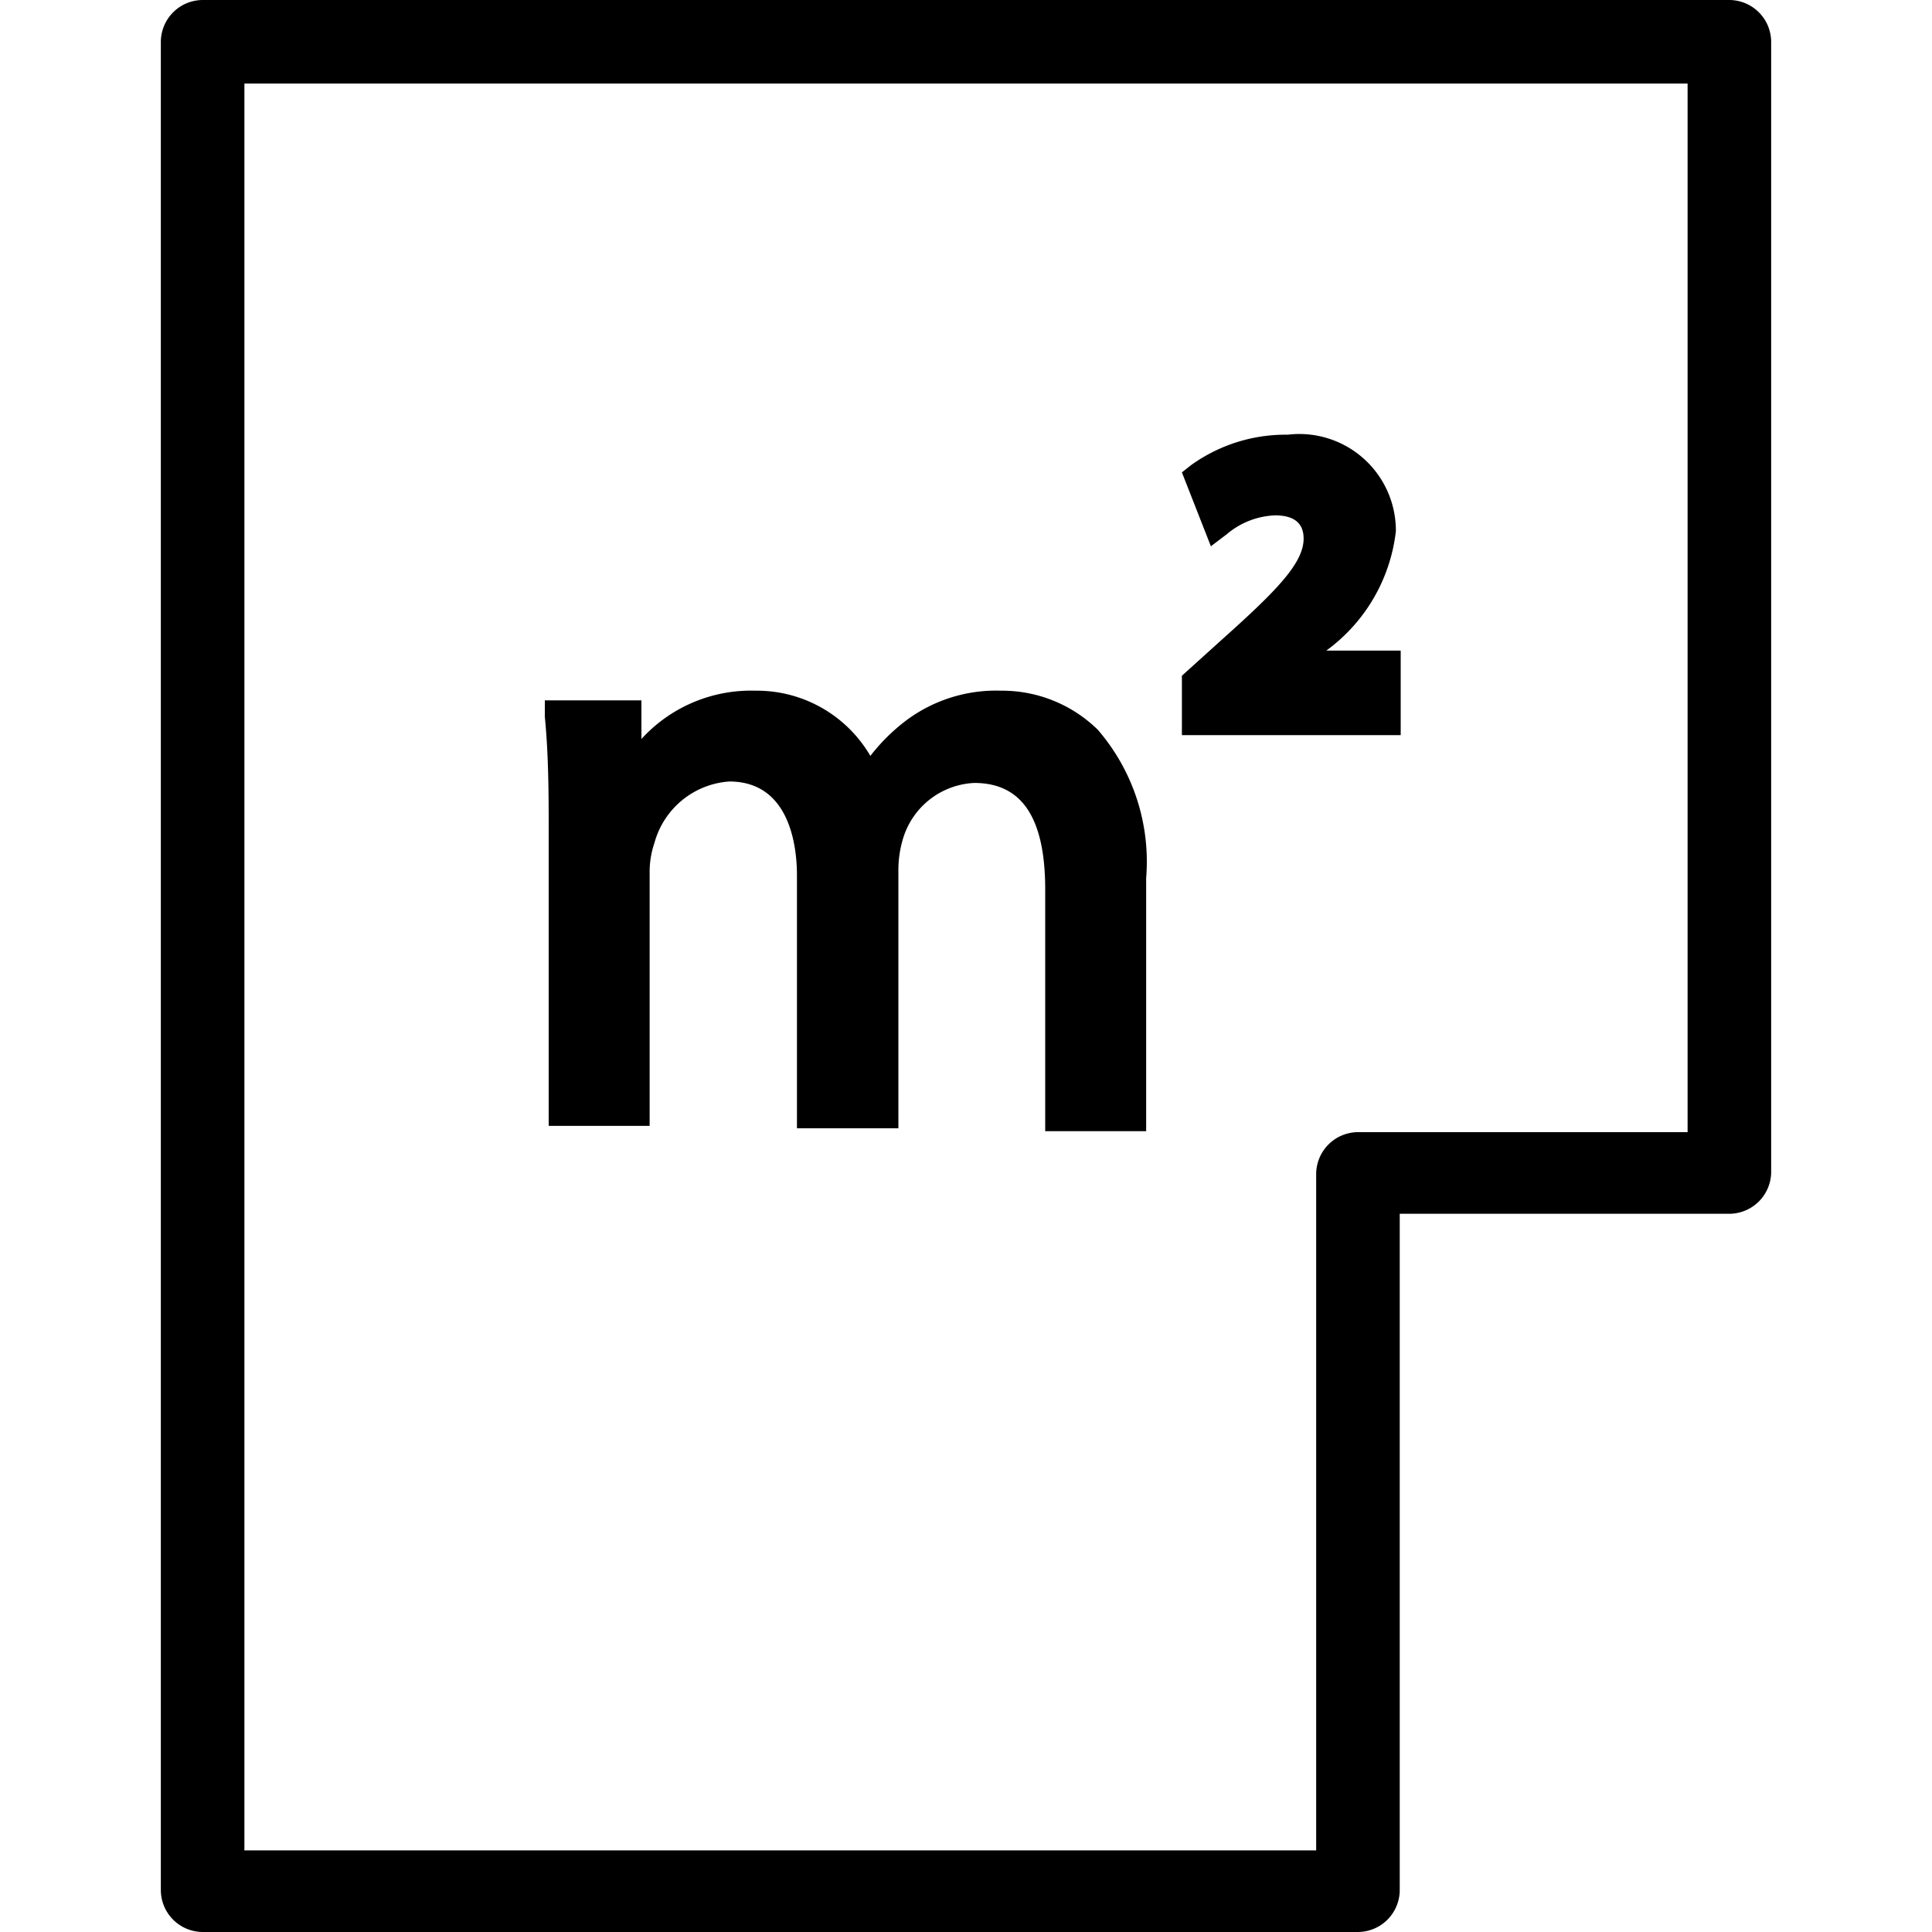
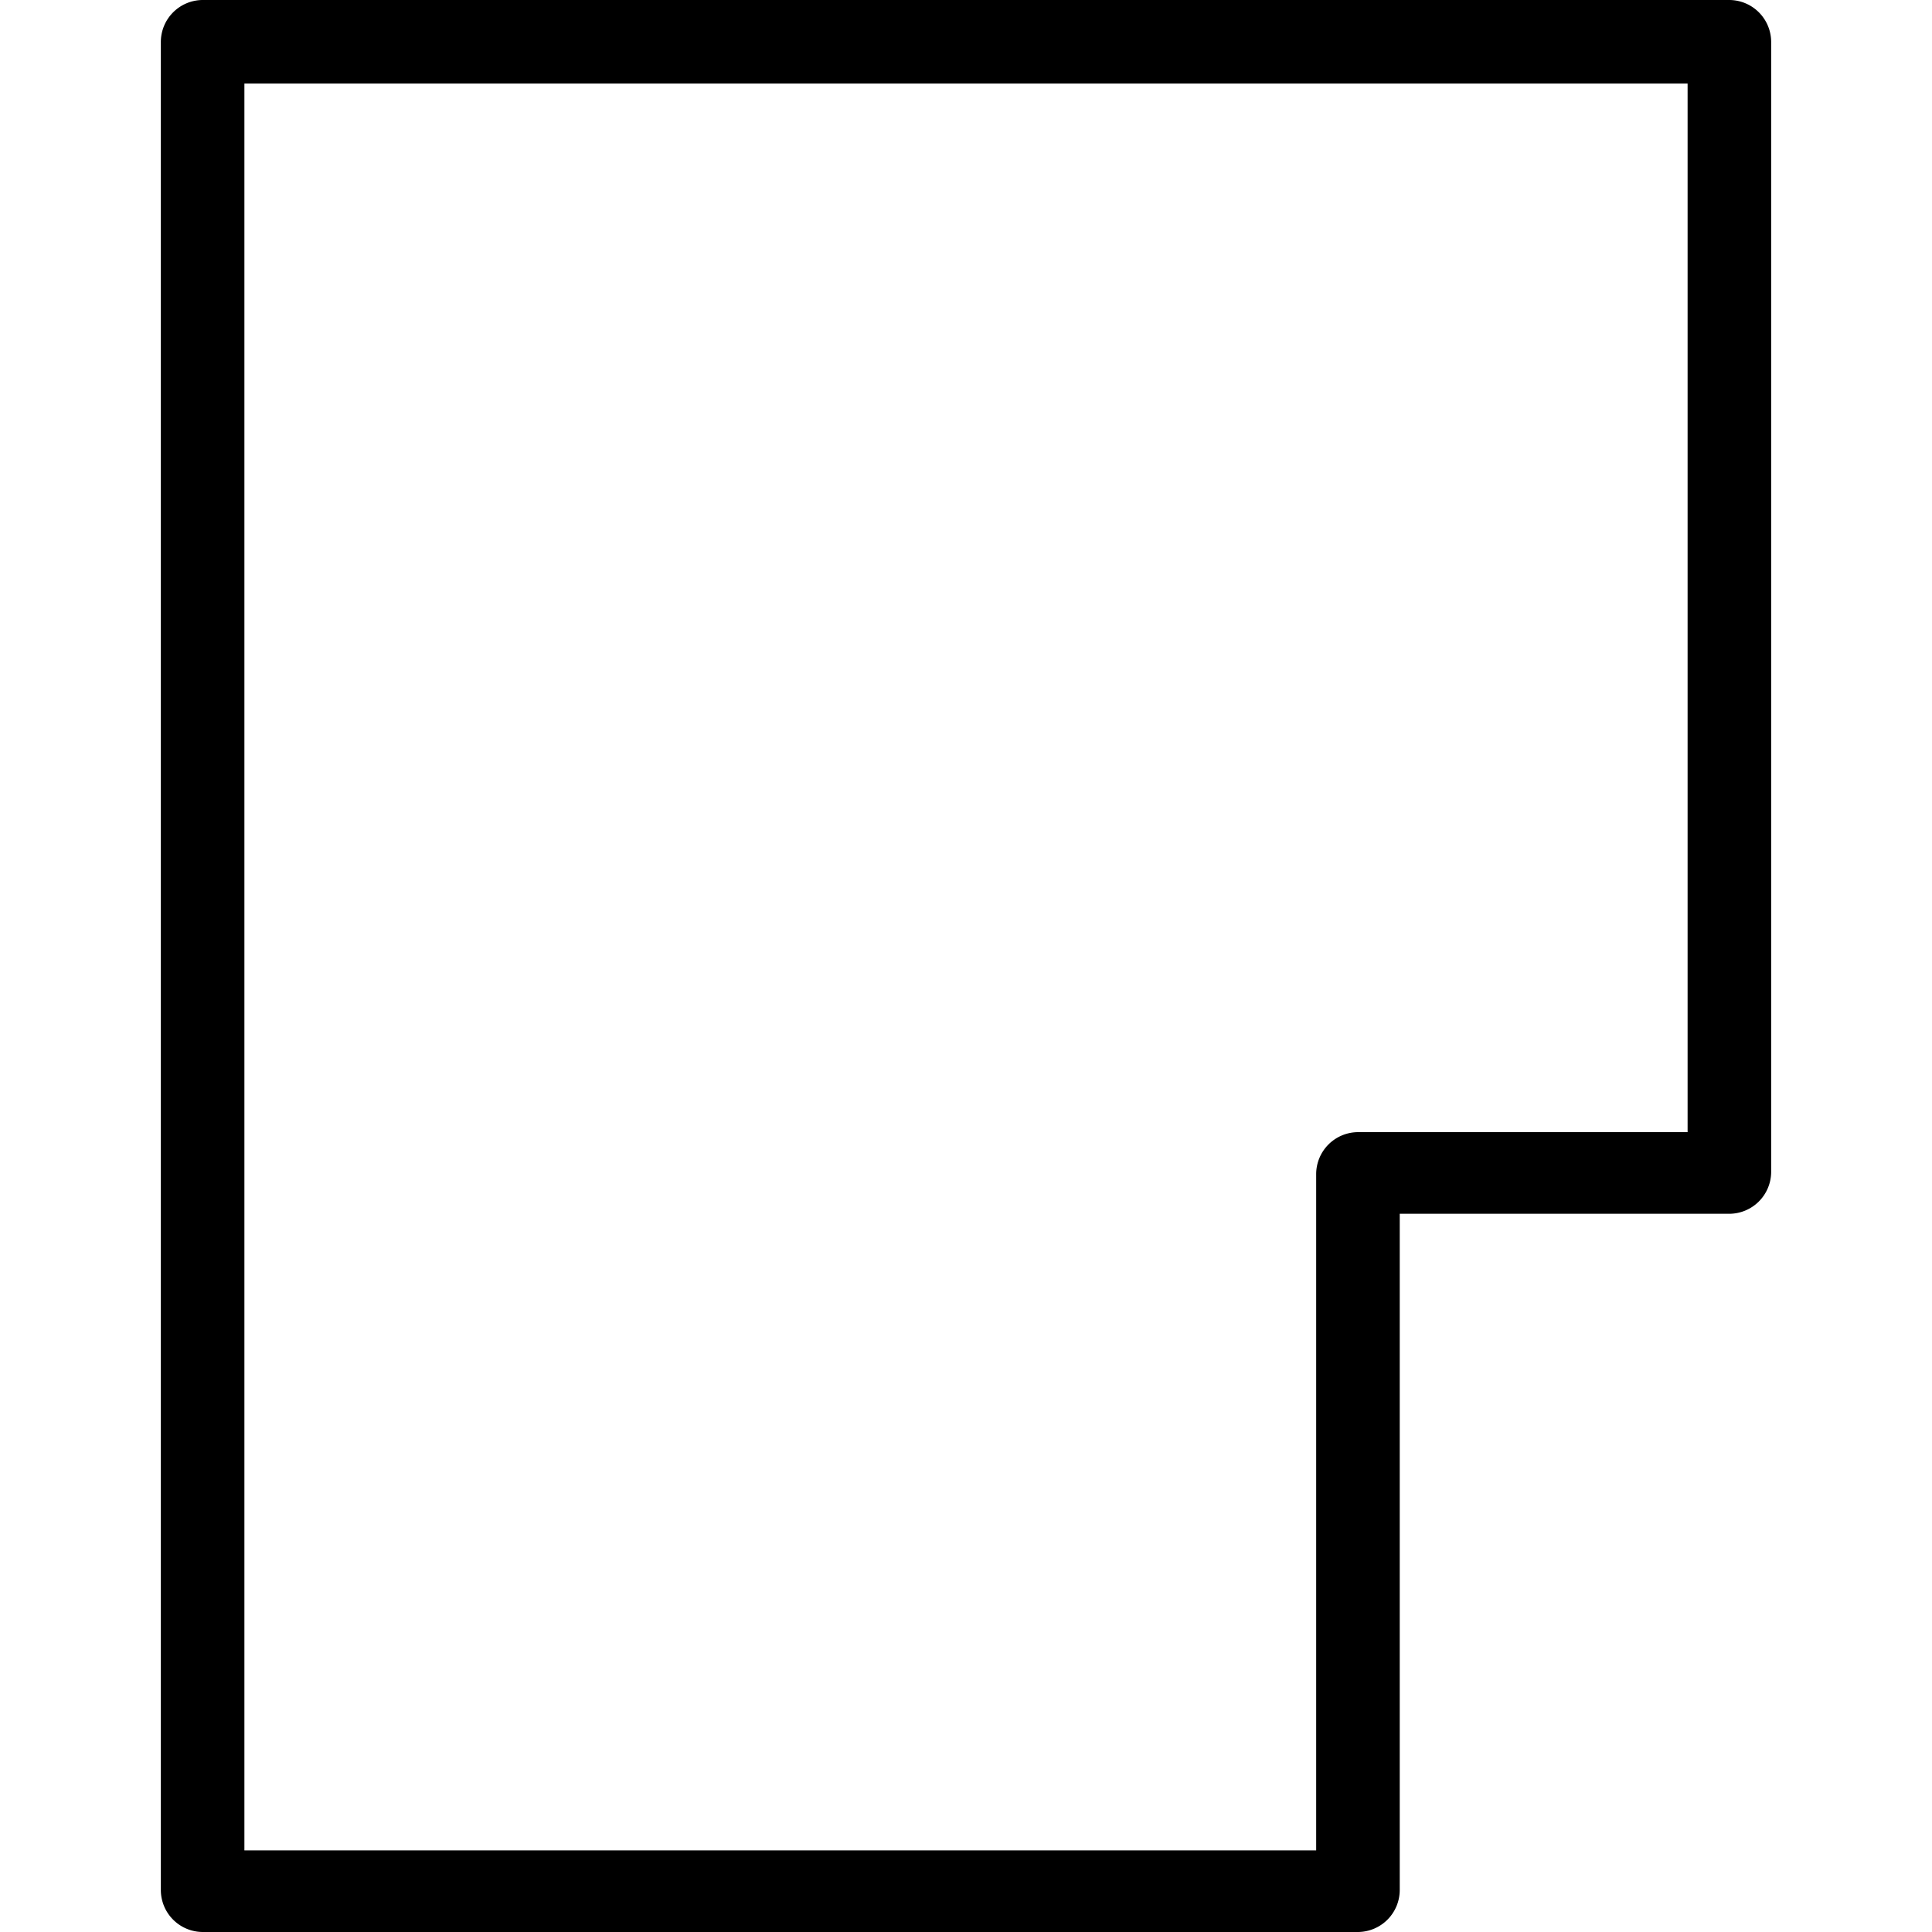
<svg xmlns="http://www.w3.org/2000/svg" id="Layer_1" data-name="Layer 1" viewBox="0 0 40 40">
  <title>gha-area</title>
  <path d="M35.8,0H4.2a.87.87,0,0,0-.87.87V39.13A.87.87,0,0,0,4.2,40H28.12a.87.87,0,0,0,.86-.87v-14H35.8a.87.87,0,0,0,.87-.86V.87A.87.87,0,0,0,35.8,0Zm-.86,23.44H28.12a.87.87,0,0,0-.87.87v14H5.06V1.73H34.94Z" />
-   <path d="M11.36,17v6.31h2.09V18.07a1.87,1.87,0,0,1,.1-.62v0a1.73,1.73,0,0,1,1.55-1.27c1.26,0,1.4,1.36,1.4,1.94v5.24H18.6V18a2.27,2.27,0,0,1,.1-.65,1.62,1.62,0,0,1,1.47-1.14c1,0,1.47.74,1.47,2.21v5h2.09V18.18a4.18,4.18,0,0,0-1-3.07,2.83,2.83,0,0,0-2-.81,3.11,3.11,0,0,0-2,.64,4,4,0,0,0-.71.71,2.72,2.72,0,0,0-2.38-1.35,3.07,3.07,0,0,0-2.36,1l0-.8h-2l0,.34C11.34,15.45,11.36,16.11,11.36,17Z" />
-   <path d="M29,13.47H27.46A3.56,3.56,0,0,0,28.9,11a2,2,0,0,0-2.24-2,3.35,3.35,0,0,0-2,.63l-.19.15.6,1.53.33-.25a1.64,1.64,0,0,1,1-.39c.39,0,.59.16.59.48,0,.51-.56,1.08-1.7,2.1l-.82.74v1.23H29Z" />
</svg>